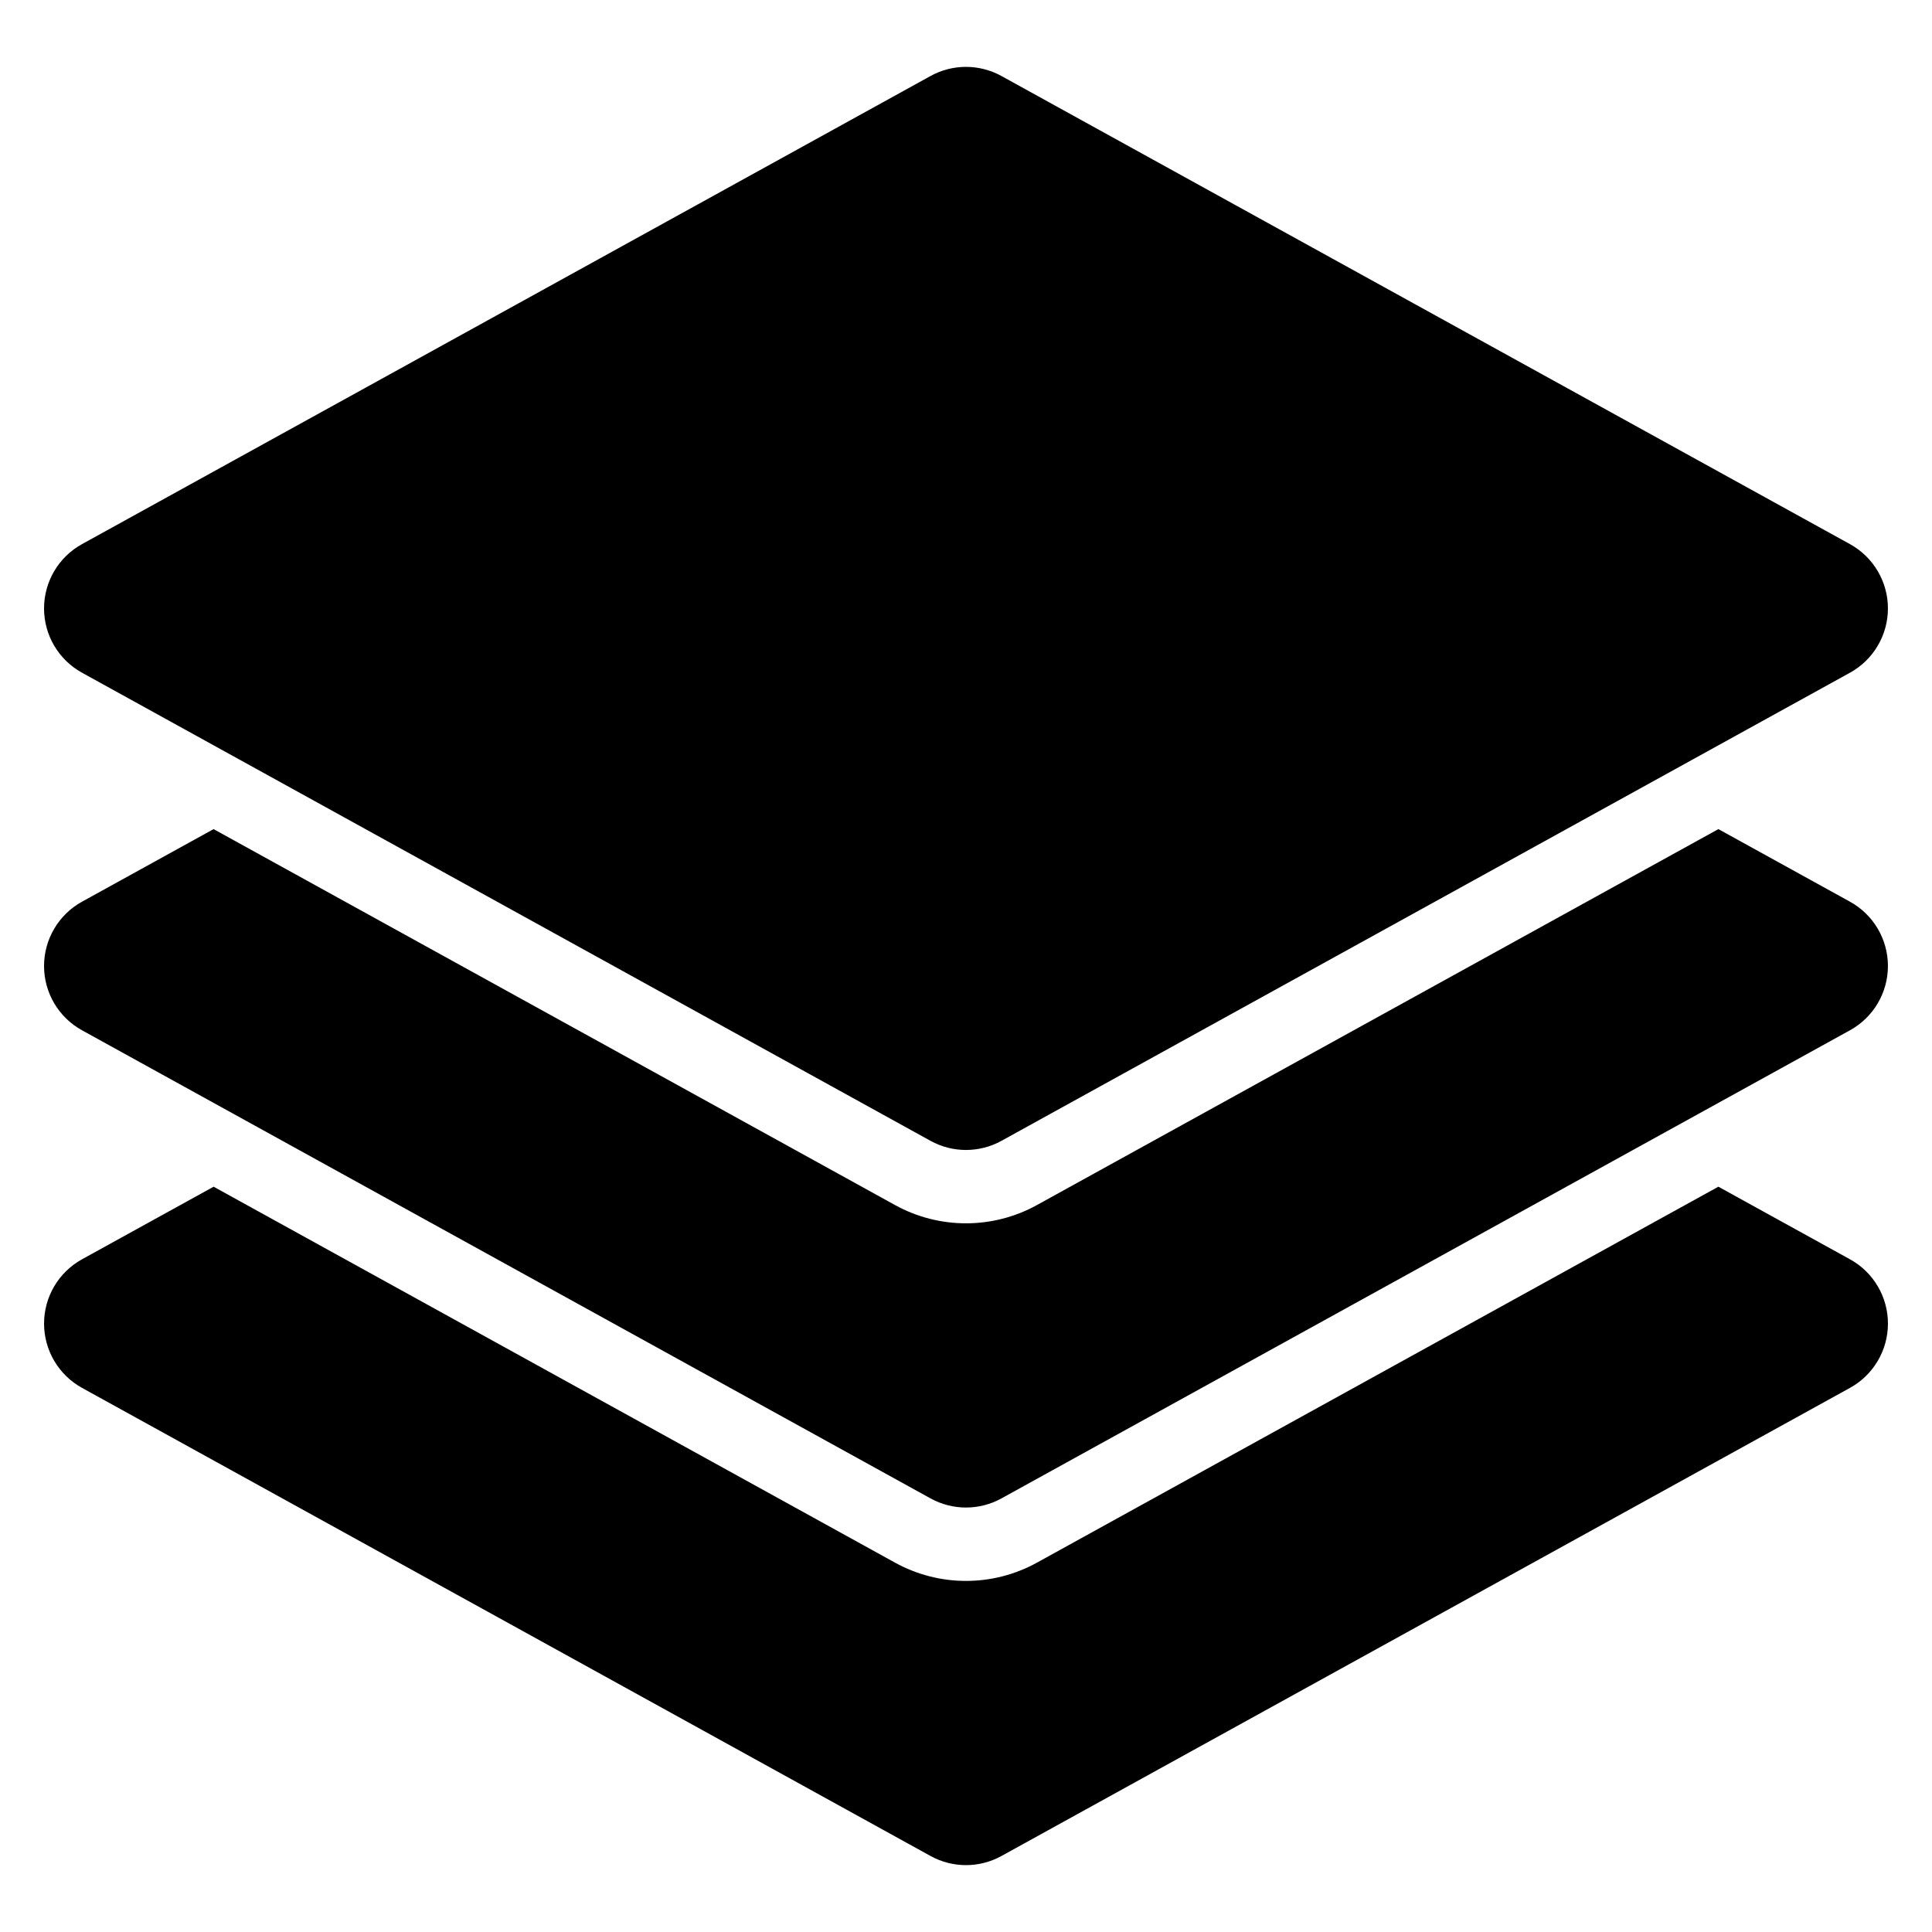
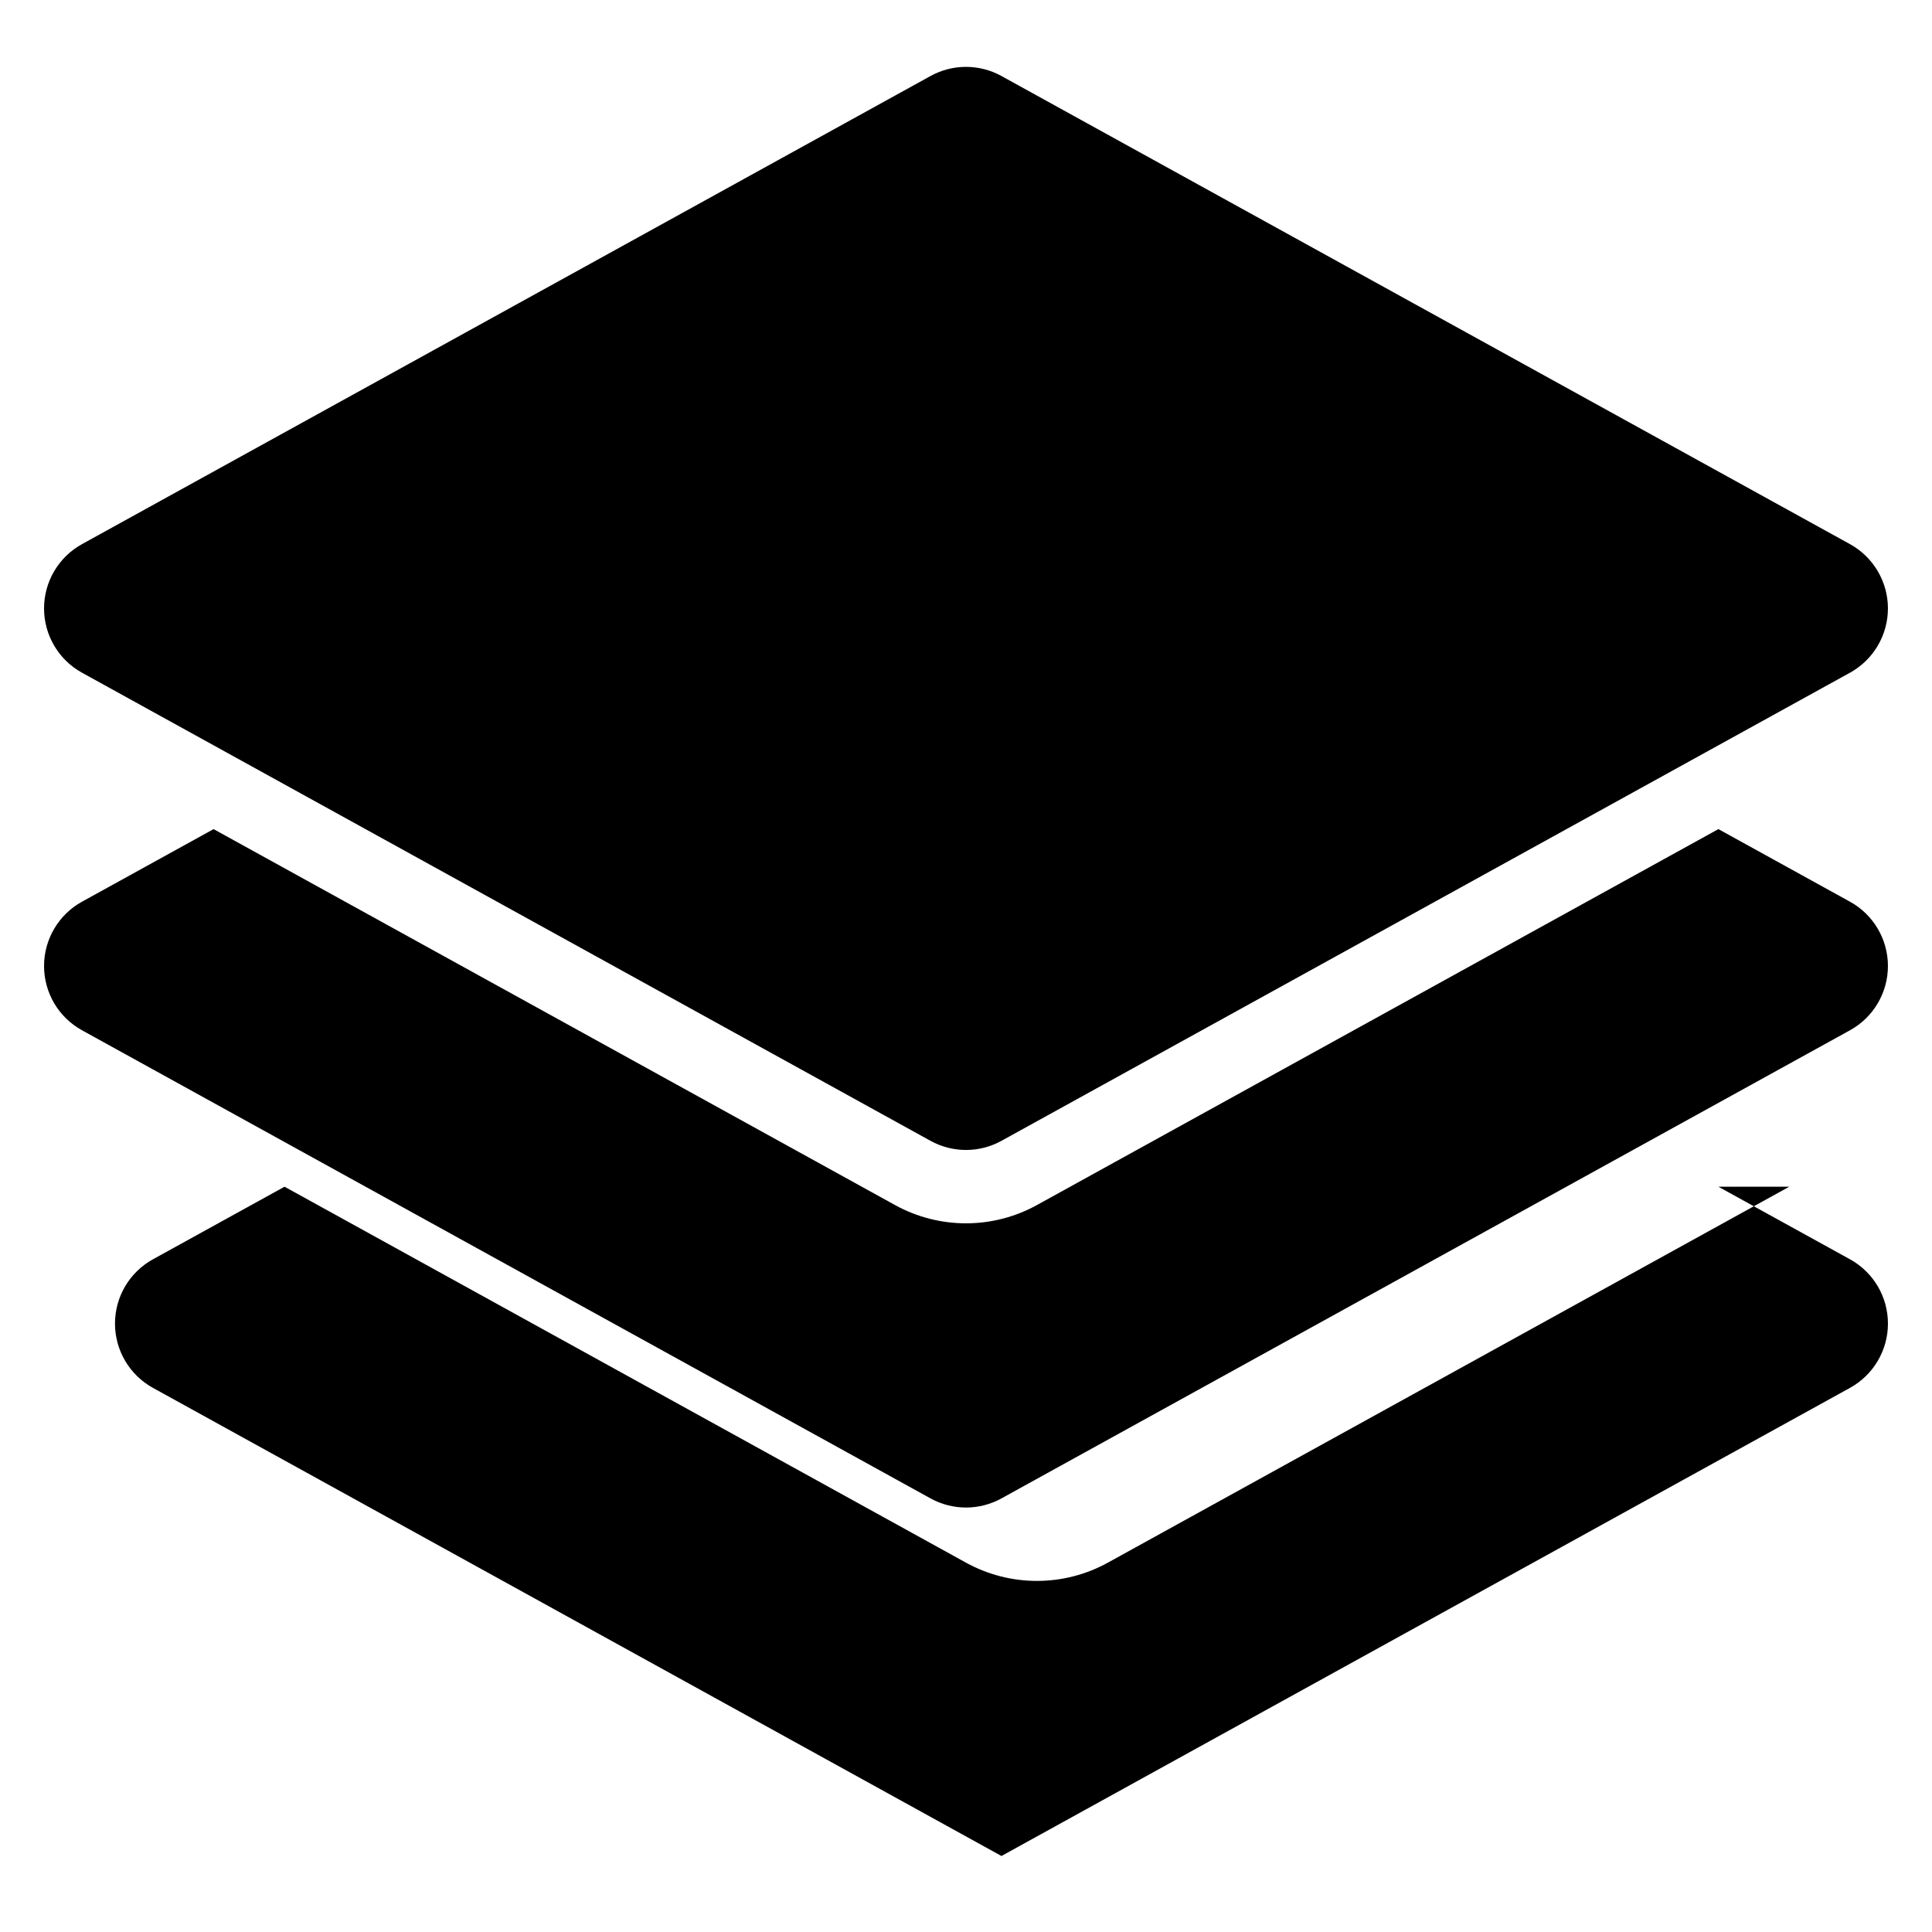
<svg xmlns="http://www.w3.org/2000/svg" fill="#000000" width="800px" height="800px" version="1.1" viewBox="144 144 512 512">
-   <path d="m599.39 458.49 34.879 19.238c6.207 3.422 10.055 9.945 10.055 17.035 0 7.082-3.852 13.613-10.055 17.035l-224.87 124.06c-5.852 3.227-12.945 3.227-18.797 0l-224.87-124.06c-6.207-3.422-10.055-9.953-10.055-17.035 0-7.09 3.852-13.613 10.055-17.035l34.879-19.238 180.59 99.633c11.699 6.449 25.895 6.449 37.59 0l180.59-99.633zm0.004-94.766 34.871 19.238c6.207 3.422 10.055 9.953 10.055 17.035 0 7.09-3.852 13.613-10.055 17.035l-224.87 124.06c-5.852 3.227-12.945 3.227-18.797 0l-224.87-124.06c-6.207-3.422-10.055-9.945-10.055-17.035 0-7.082 3.852-13.613 10.055-17.035l34.871-19.238 180.6 99.633c11.699 6.449 25.895 6.449 37.59 0l180.6-99.633zm-190-199.58c-5.852-3.227-12.945-3.227-18.797 0l-224.87 124.06c-6.207 3.422-10.055 9.953-10.055 17.035s3.852 13.613 10.055 17.035l224.87 124.06c5.852 3.227 12.945 3.227 18.797 0l224.87-124.06c6.207-3.422 10.055-9.953 10.055-17.035s-3.852-13.613-10.055-17.035z" fill-rule="evenodd" />
+   <path d="m599.39 458.49 34.879 19.238c6.207 3.422 10.055 9.945 10.055 17.035 0 7.082-3.852 13.613-10.055 17.035l-224.87 124.06l-224.87-124.06c-6.207-3.422-10.055-9.953-10.055-17.035 0-7.09 3.852-13.613 10.055-17.035l34.879-19.238 180.59 99.633c11.699 6.449 25.895 6.449 37.59 0l180.59-99.633zm0.004-94.766 34.871 19.238c6.207 3.422 10.055 9.953 10.055 17.035 0 7.09-3.852 13.613-10.055 17.035l-224.87 124.06c-5.852 3.227-12.945 3.227-18.797 0l-224.87-124.06c-6.207-3.422-10.055-9.945-10.055-17.035 0-7.082 3.852-13.613 10.055-17.035l34.871-19.238 180.6 99.633c11.699 6.449 25.895 6.449 37.59 0l180.6-99.633zm-190-199.58c-5.852-3.227-12.945-3.227-18.797 0l-224.87 124.06c-6.207 3.422-10.055 9.953-10.055 17.035s3.852 13.613 10.055 17.035l224.87 124.06c5.852 3.227 12.945 3.227 18.797 0l224.87-124.06c6.207-3.422 10.055-9.953 10.055-17.035s-3.852-13.613-10.055-17.035z" fill-rule="evenodd" />
</svg>